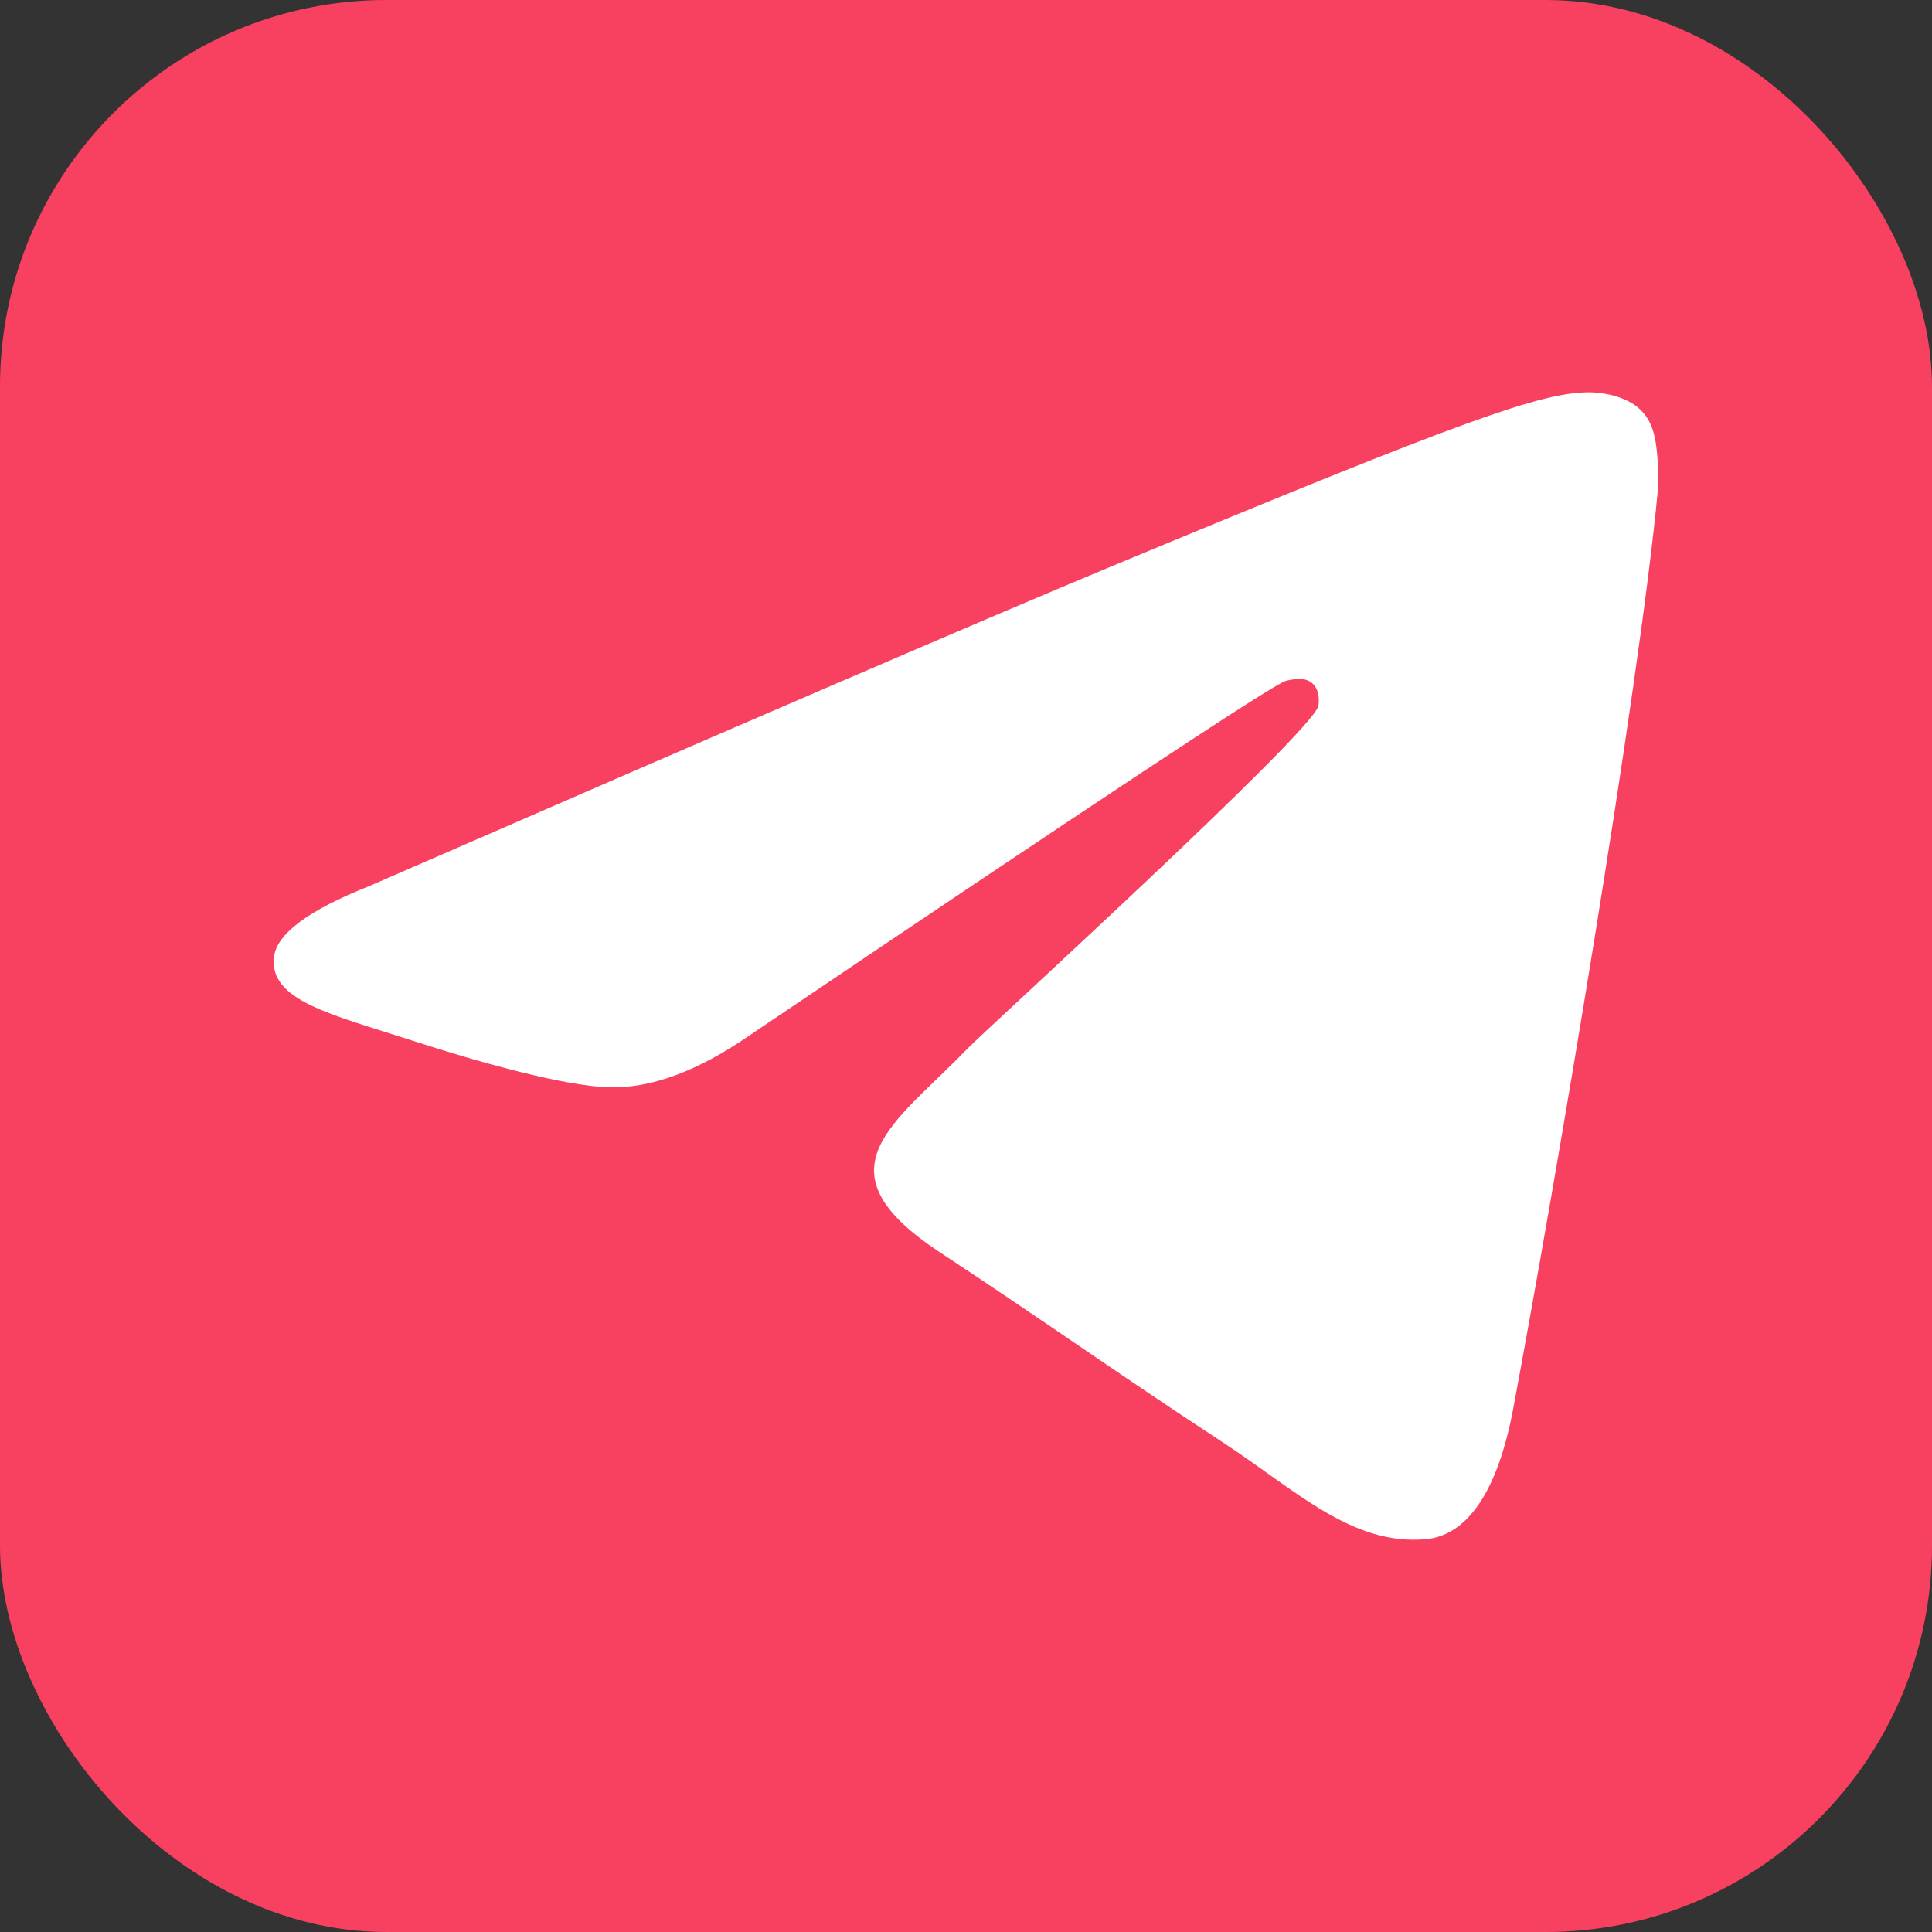
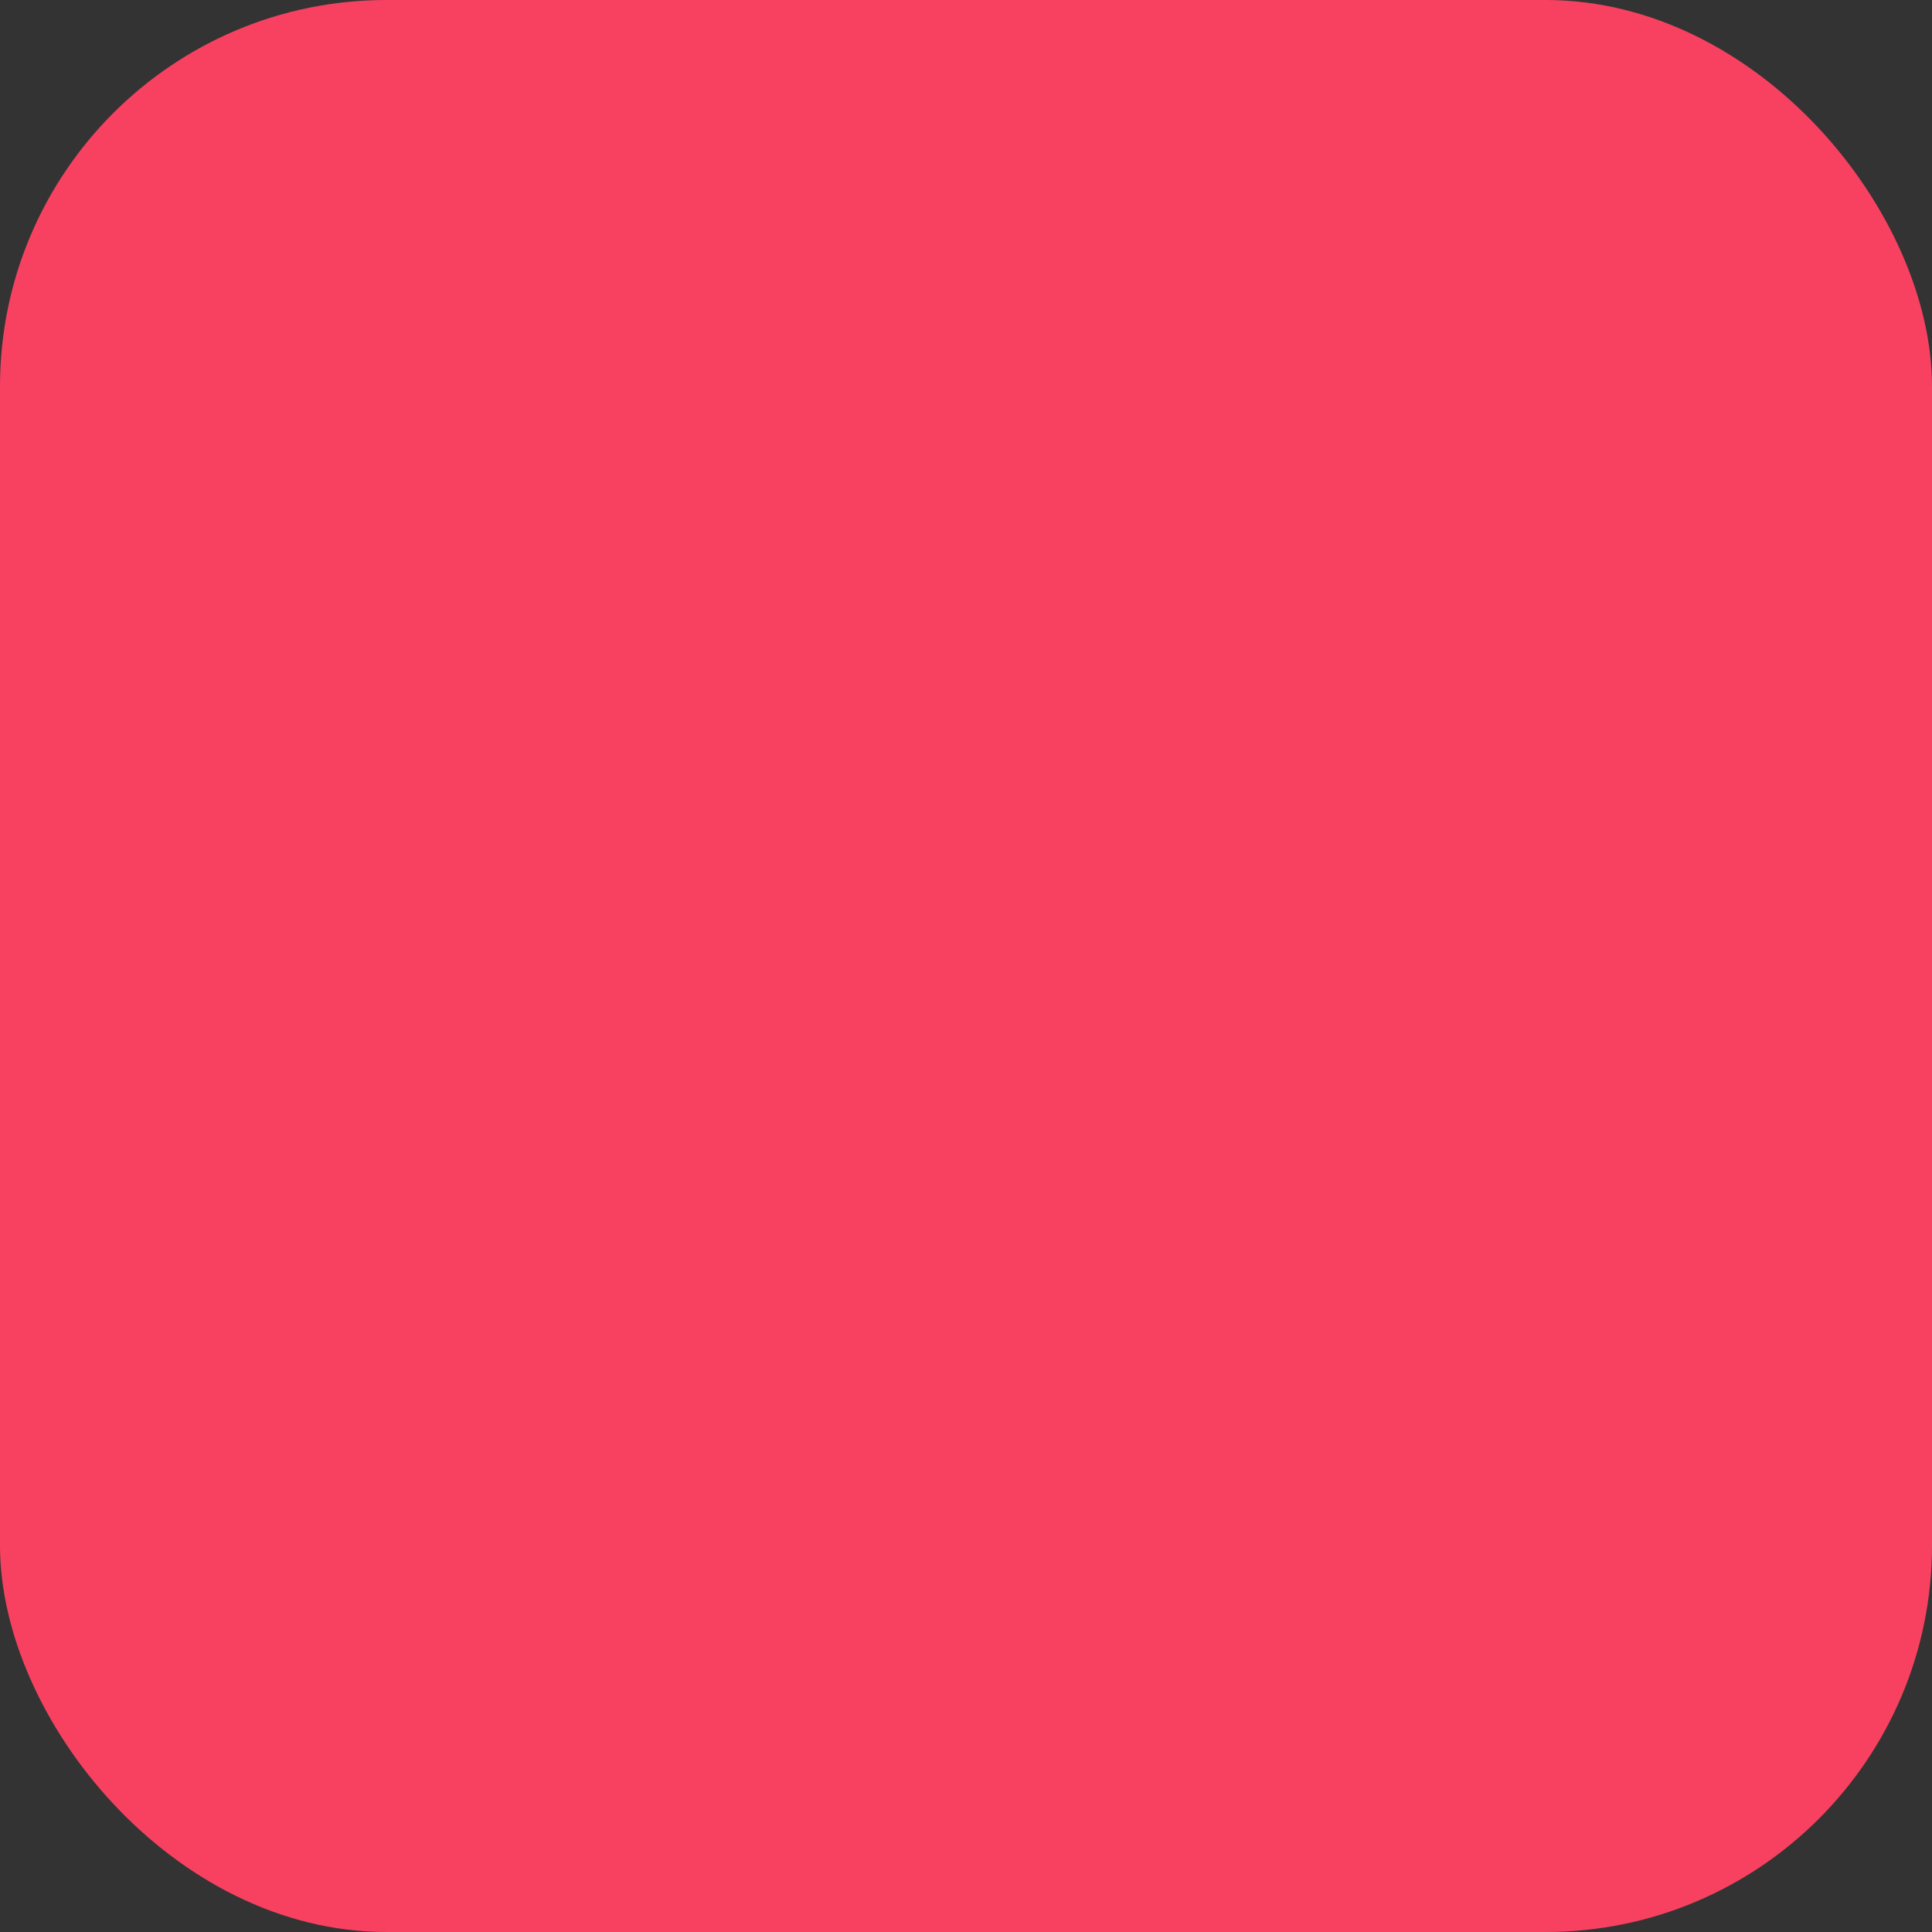
<svg xmlns="http://www.w3.org/2000/svg" width="60" height="60" viewBox="0 0 60 60" fill="none">
  <rect x="0" y="0" width="60" height="60" fill="#333333" stroke="none" />
  <rect width="60" height="60" rx="12" fill="#F84161" />
-   <path fill-rule="evenodd" clip-rule="evenodd" d="M11.456 27.523C22.999 22.494 30.696 19.179 34.547 17.577C45.543 13.003 47.828 12.209 49.317 12.183C49.644 12.177 50.377 12.258 50.851 12.643C51.252 12.968 51.362 13.407 51.415 13.715C51.467 14.023 51.533 14.725 51.481 15.274C50.885 21.535 48.307 36.728 46.995 43.741C46.44 46.708 45.347 47.703 44.289 47.8C41.99 48.012 40.244 46.28 38.017 44.821C34.532 42.536 32.563 41.114 29.18 38.885C25.271 36.309 27.805 34.893 30.033 32.579C30.616 31.974 40.747 22.759 40.943 21.923C40.968 21.818 40.991 21.428 40.759 21.223C40.528 21.017 40.186 21.087 39.939 21.143C39.59 21.223 34.023 24.902 23.238 32.182C21.658 33.267 20.227 33.796 18.944 33.768C17.53 33.738 14.811 32.969 12.789 32.312C10.31 31.506 8.339 31.079 8.51 29.711C8.6 28.998 9.582 28.268 11.456 27.523Z" fill="white" />
</svg>